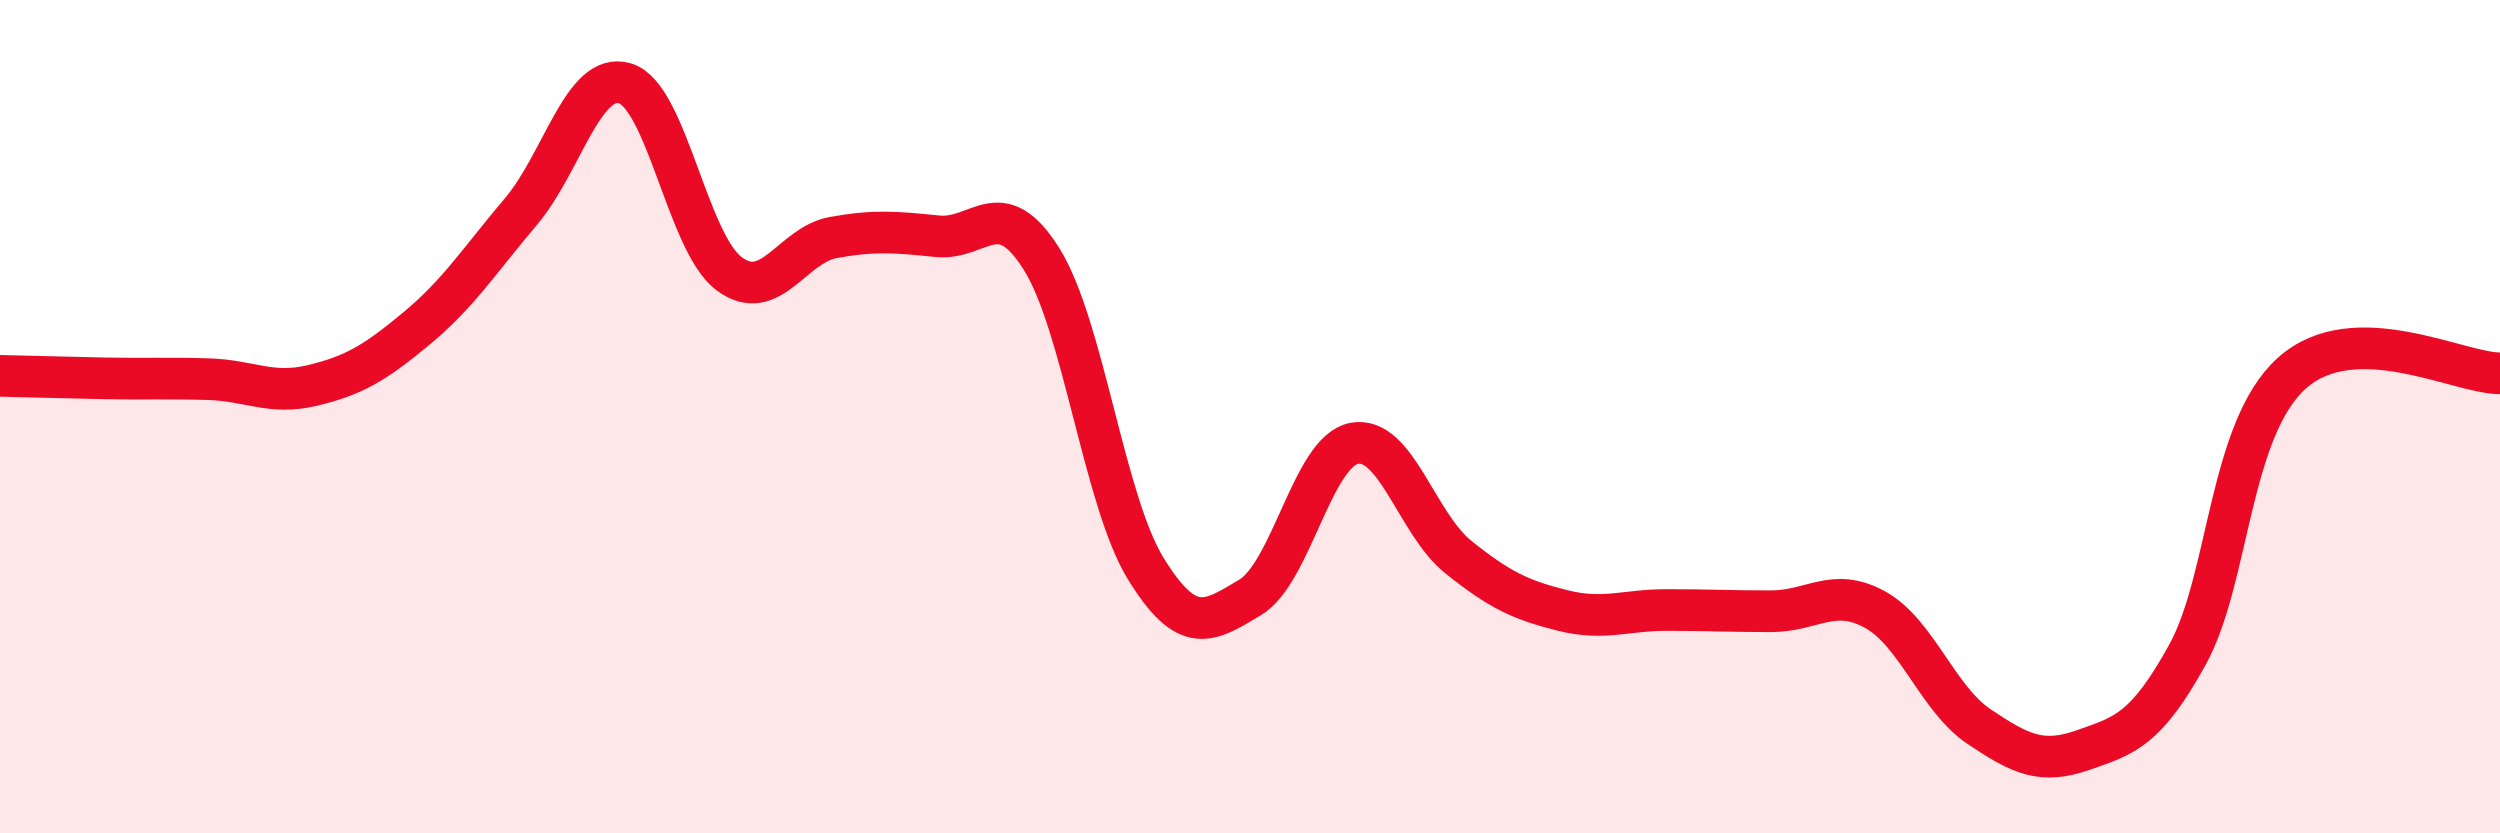
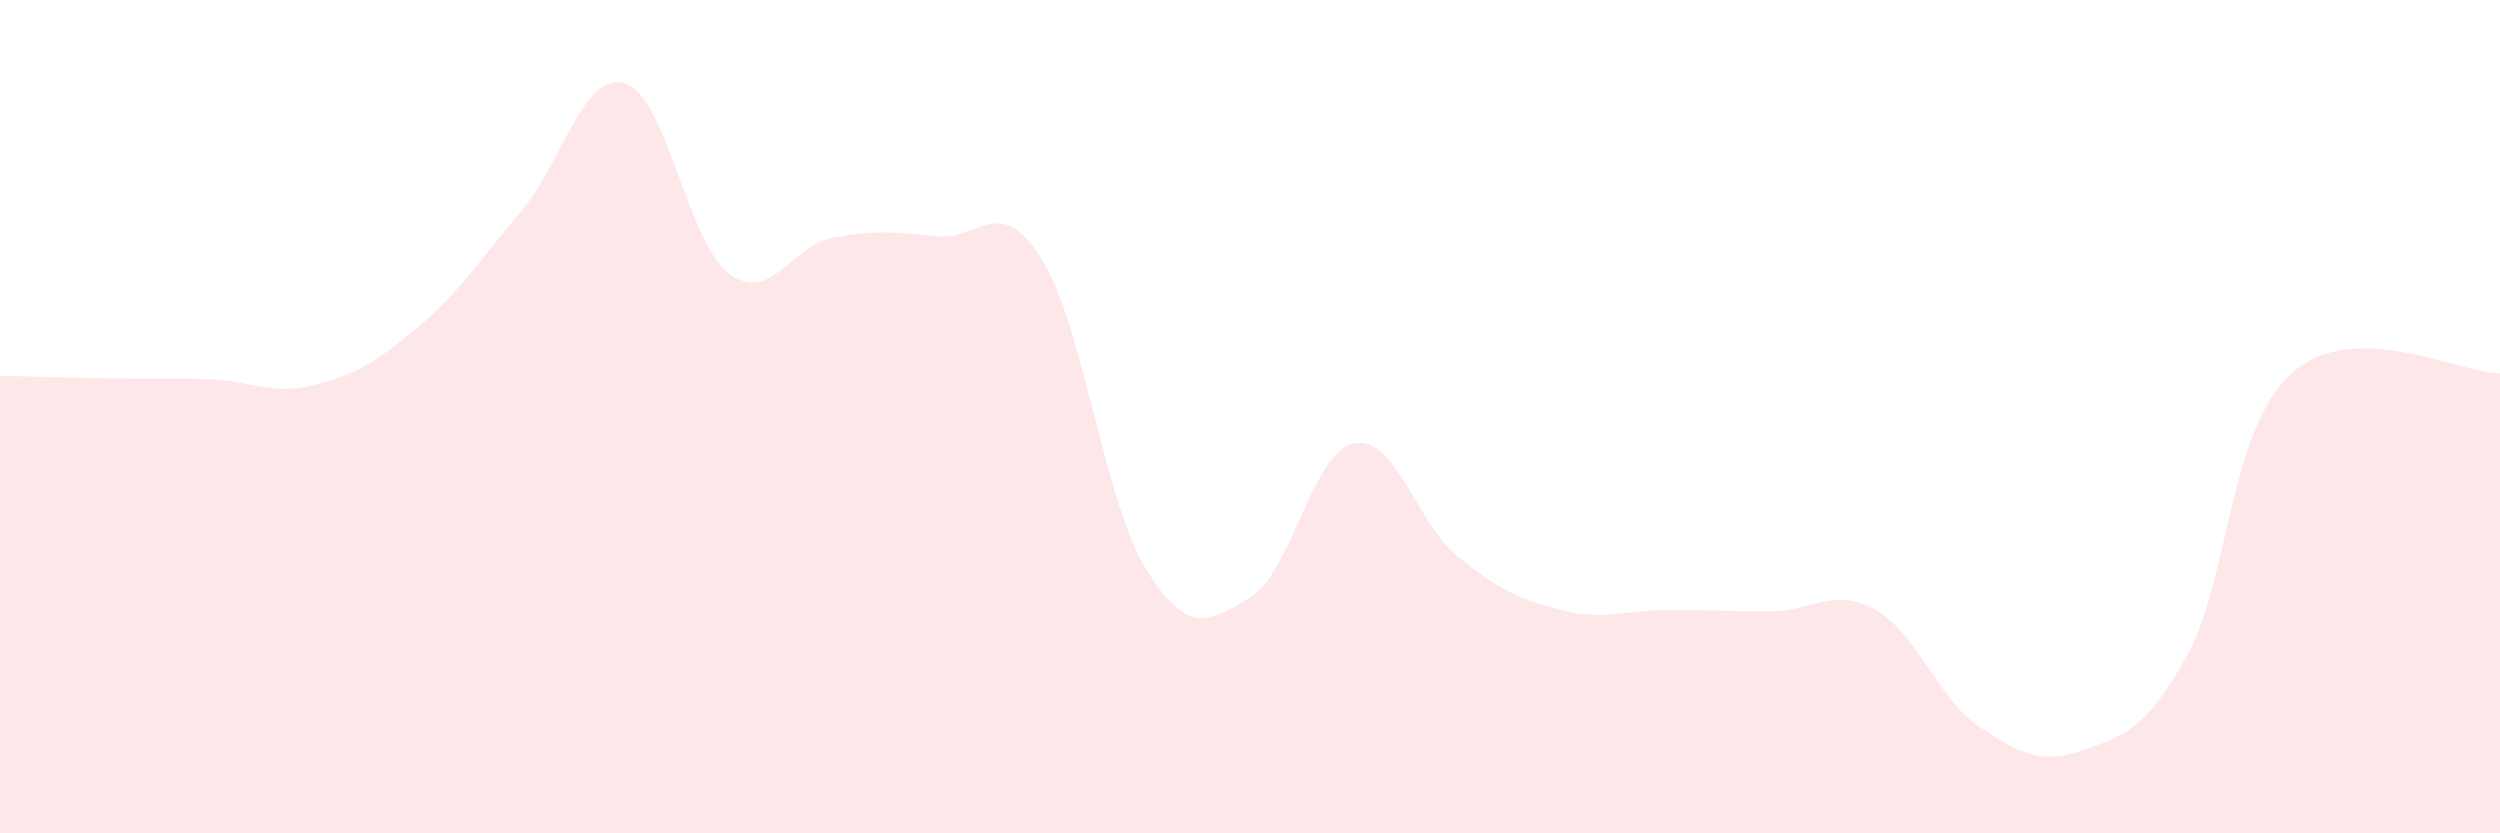
<svg xmlns="http://www.w3.org/2000/svg" width="60" height="20" viewBox="0 0 60 20">
  <path d="M 0,9.02 C 0.5,9.03 1.5,9.06 2.5,9.08 C 3.5,9.1 4,9.07 5,9.1 C 6,9.13 6.5,9.49 7.5,9.25 C 8.5,9.01 9,8.71 10,7.88 C 11,7.05 11.5,6.26 12.5,5.08 C 13.5,3.9 14,1.7 15,2 C 16,2.3 16.5,5.83 17.5,6.57 C 18.5,7.31 19,5.88 20,5.7 C 21,5.52 21.5,5.57 22.5,5.67 C 23.5,5.77 24,4.62 25,6.22 C 26,7.82 26.5,12.03 27.5,13.65 C 28.5,15.27 29,14.94 30,14.34 C 31,13.74 31.5,10.83 32.5,10.64 C 33.5,10.45 34,12.57 35,13.37 C 36,14.17 36.5,14.4 37.5,14.65 C 38.5,14.9 39,14.64 40,14.64 C 41,14.64 41.5,14.67 42.5,14.67 C 43.5,14.67 44,14.08 45,14.63 C 46,15.18 46.5,16.77 47.5,17.44 C 48.5,18.11 49,18.35 50,18 C 51,17.65 51.5,17.52 52.5,15.71 C 53.5,13.9 53.5,10.31 55,8.96 C 56.5,7.61 59,8.96 60,8.96L60 20L0 20Z" fill="#EB0A25" opacity="0.1" stroke-linecap="round" stroke-linejoin="round" />
-   <path d="M 0,9.02 C 0.5,9.03 1.5,9.06 2.5,9.08 C 3.5,9.1 4,9.07 5,9.1 C 6,9.13 6.5,9.49 7.5,9.25 C 8.5,9.01 9,8.71 10,7.88 C 11,7.05 11.5,6.26 12.5,5.08 C 13.5,3.9 14,1.7 15,2 C 16,2.3 16.5,5.83 17.5,6.57 C 18.5,7.31 19,5.88 20,5.7 C 21,5.52 21.5,5.57 22.5,5.67 C 23.5,5.77 24,4.62 25,6.22 C 26,7.82 26.5,12.03 27.5,13.65 C 28.5,15.27 29,14.94 30,14.34 C 31,13.74 31.5,10.83 32.5,10.64 C 33.5,10.45 34,12.57 35,13.37 C 36,14.17 36.5,14.4 37.5,14.65 C 38.5,14.9 39,14.64 40,14.64 C 41,14.64 41.5,14.67 42.5,14.67 C 43.5,14.67 44,14.08 45,14.63 C 46,15.18 46.5,16.77 47.5,17.44 C 48.5,18.11 49,18.35 50,18 C 51,17.65 51.5,17.52 52.5,15.71 C 53.5,13.9 53.5,10.31 55,8.96 C 56.5,7.61 59,8.96 60,8.96" stroke="#EB0A25" stroke-width="1" fill="none" stroke-linecap="round" stroke-linejoin="round" />
</svg>